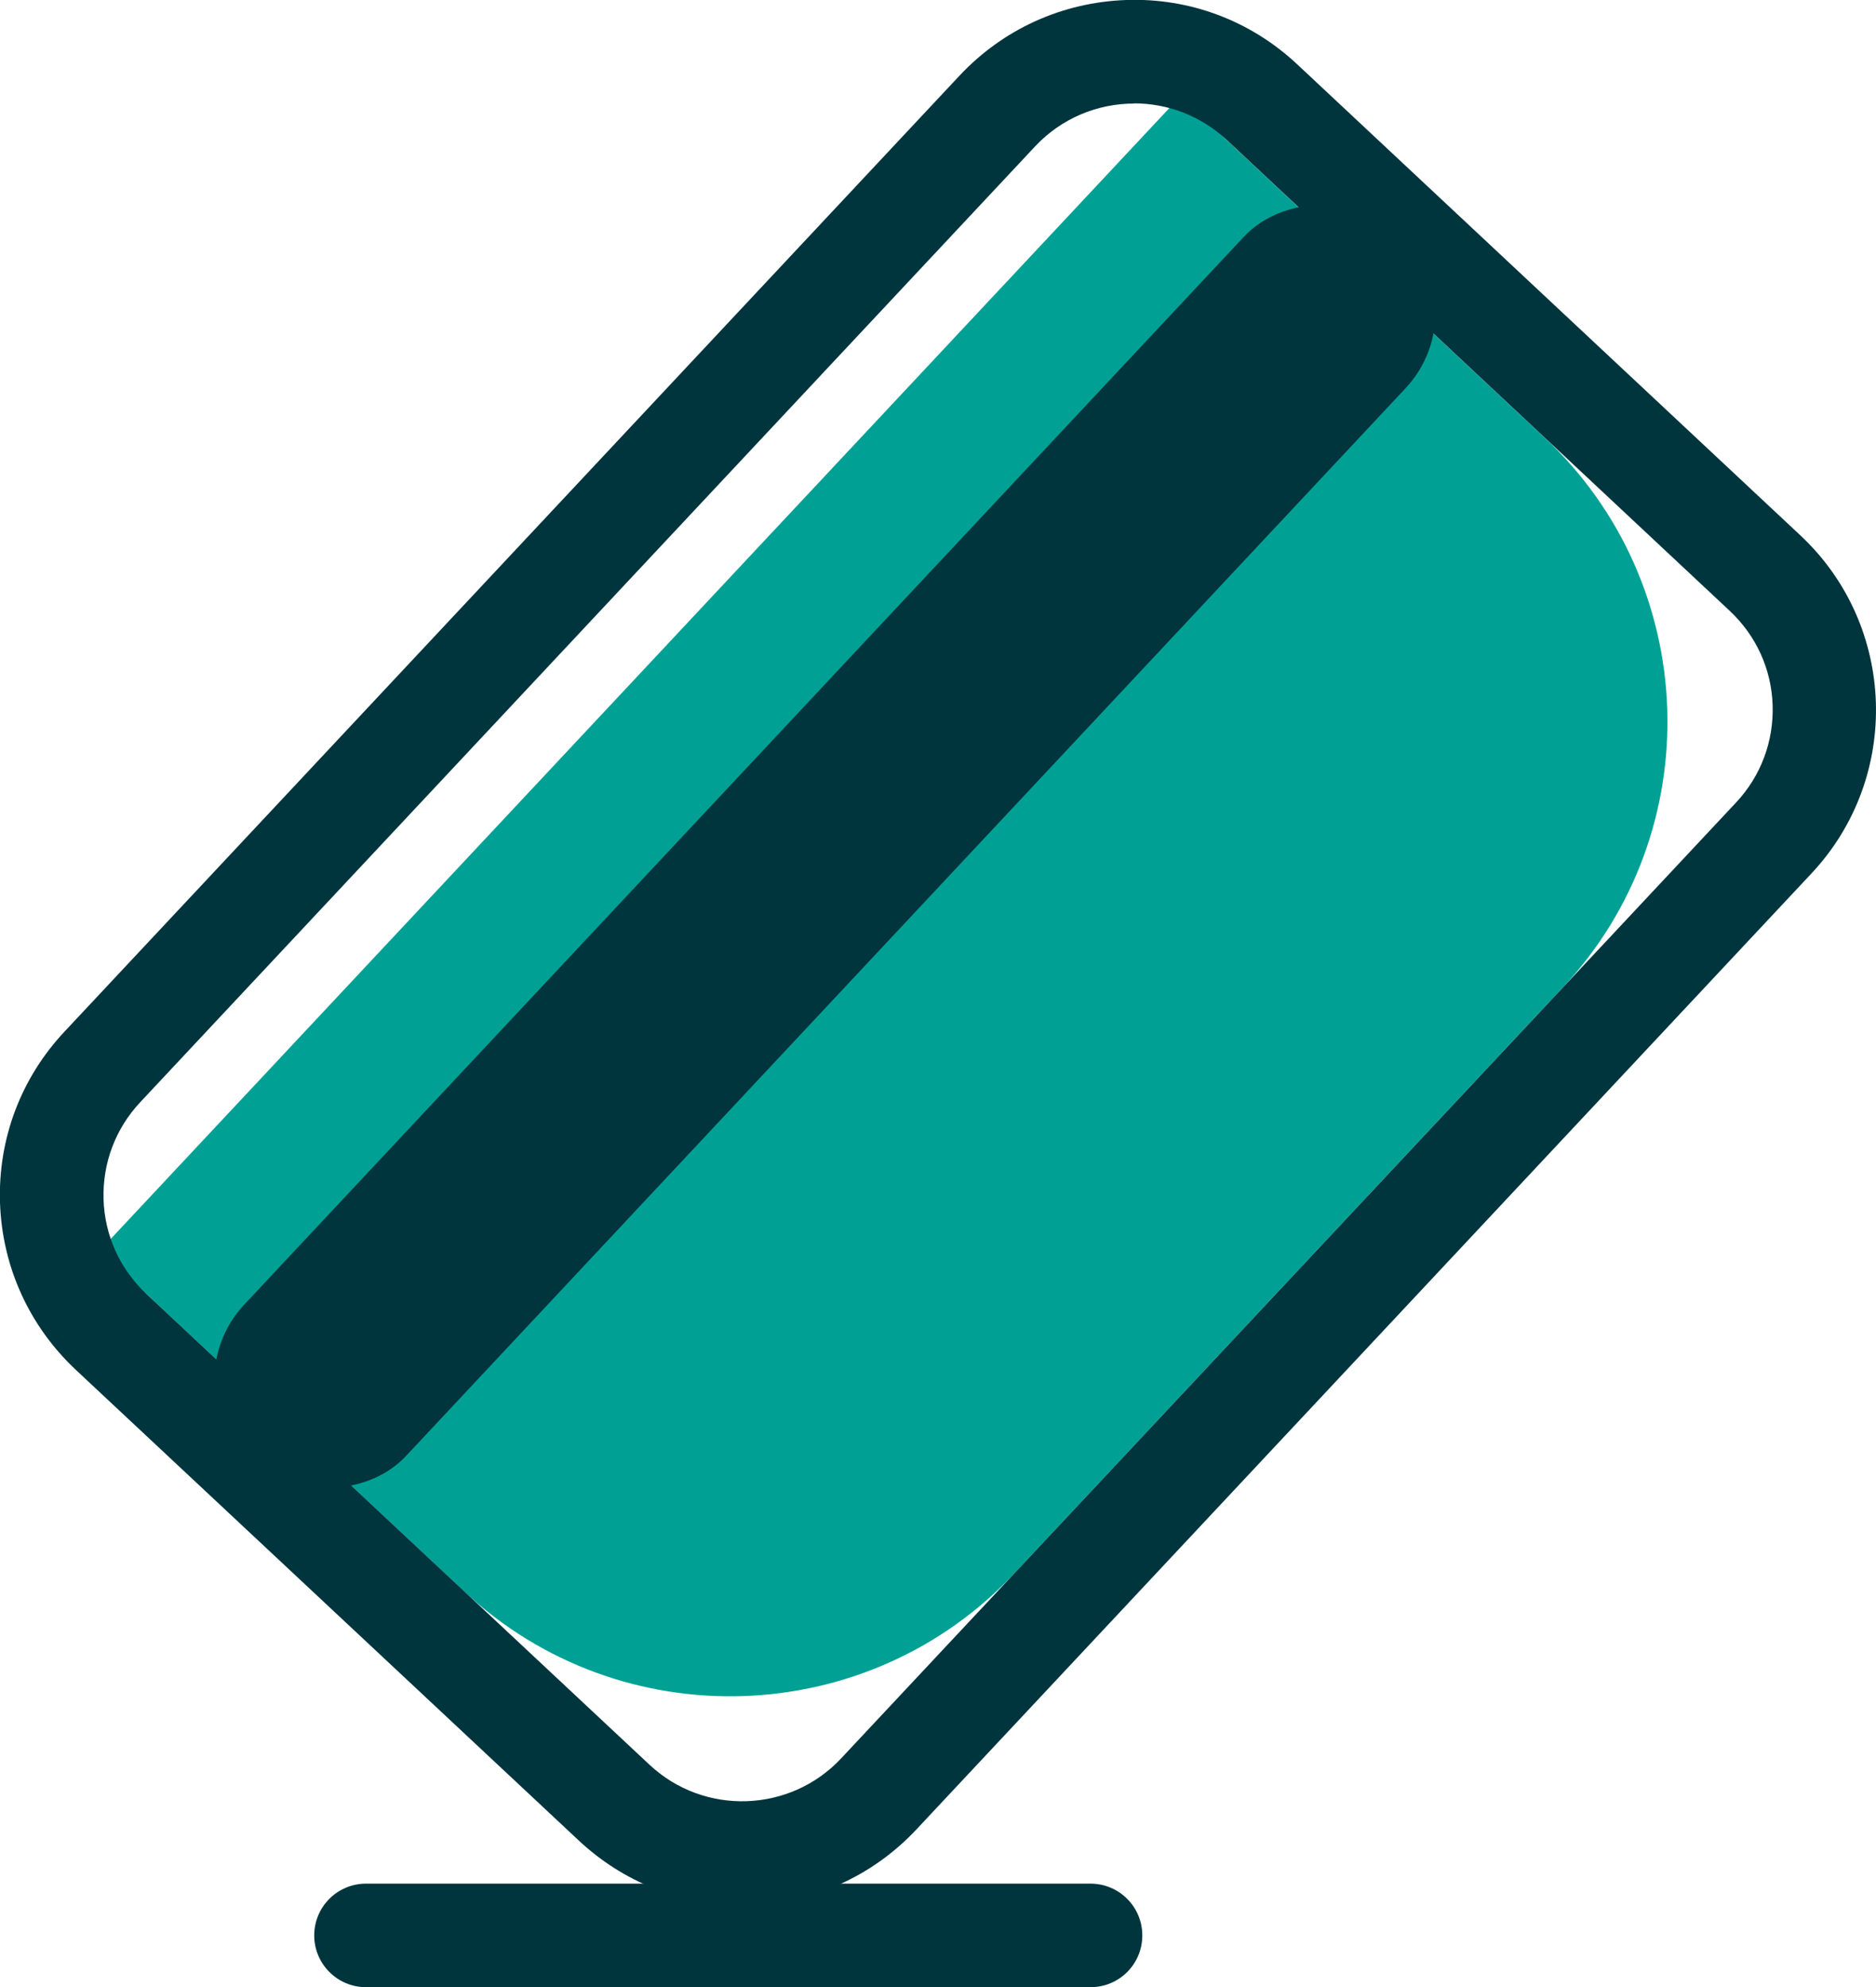
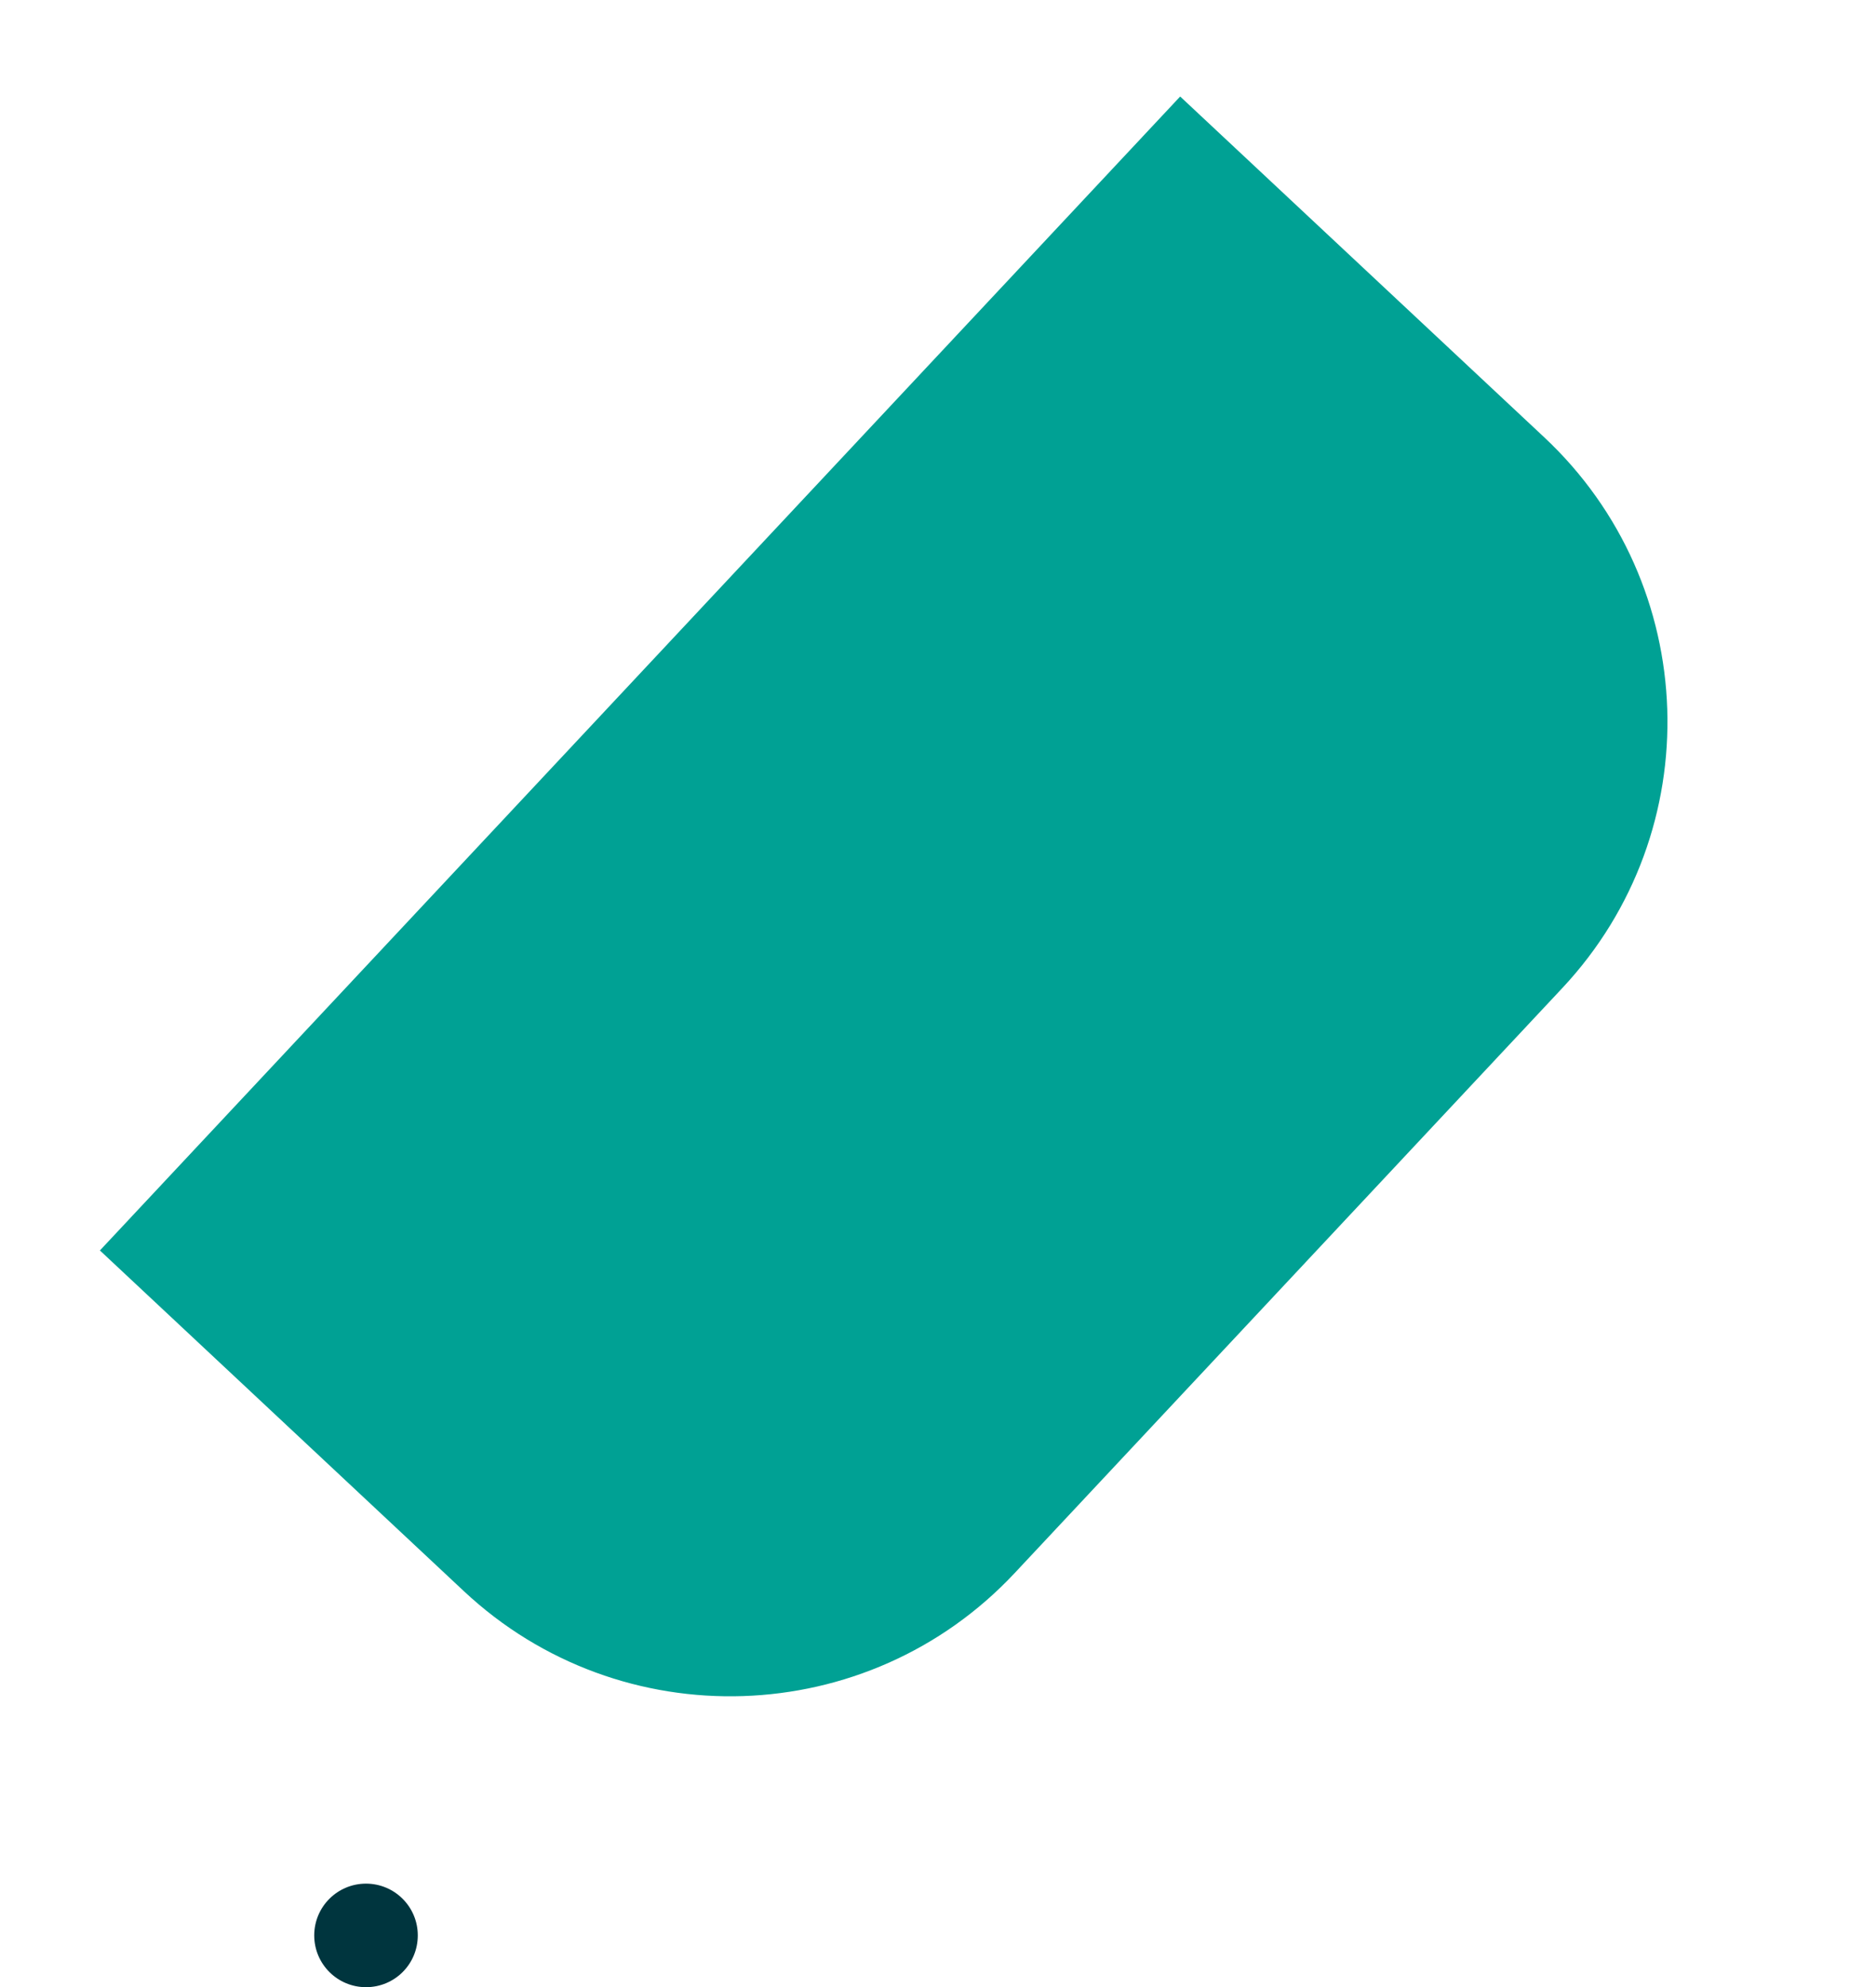
<svg xmlns="http://www.w3.org/2000/svg" id="Layer_2" viewBox="0 0 100 105.93">
  <defs>
    <style>.cls-1{fill:#00353e;}.cls-2{fill:#00a194;}</style>
  </defs>
  <g id="Layer_1-2">
    <path class="cls-2" d="m9.27,28.41h84.26v26.58c0,11.46-9.31,20.77-20.77,20.77H30.04c-11.46,0-20.77-9.31-20.77-20.77v-26.58h0Z" transform="translate(-21.75 54.01) rotate(-46.89)" />
-     <path class="cls-1" d="m39.55,101.55c-3.25,0-6.32-1.21-8.7-3.44l-26.81-25.09C1.55,70.68.12,67.53,0,64.12c-.11-3.4,1.11-6.65,3.44-9.13L51.14,4.04C53.47,1.55,56.63.12,60.03,0c3.4-.12,6.65,1.11,9.13,3.44l26.81,25.1c5.13,4.8,5.4,12.89.59,18.02l-47.7,50.95c-2.33,2.49-5.48,3.92-8.89,4.03-.14,0-.29,0-.43,0ZM60.45,5.52c-1.93,0-3.86.77-5.28,2.29L7.47,58.76c-1.32,1.41-2.01,3.25-1.95,5.18.06,1.93.88,3.72,2.29,5.04l26.81,25.09c2.91,2.73,7.5,2.57,10.22-.34l47.7-50.95c1.32-1.41,2.01-3.25,1.95-5.18-.06-1.93-.88-3.72-2.29-5.04l-26.81-25.1c-1.39-1.3-3.17-1.95-4.94-1.95Z" />
-     <rect class="cls-1" x="-.92" y="39.22" width="89.78" height="11.81" rx="5.91" ry="5.91" transform="translate(-19.02 46.38) rotate(-46.89)" />
-     <path class="cls-1" d="m58.12,105.93H19.51c-1.52,0-2.76-1.23-2.76-2.76s1.24-2.76,2.76-2.76h38.62c1.52,0,2.76,1.23,2.76,2.76s-1.23,2.76-2.76,2.76Z" />
+     <path class="cls-1" d="m58.12,105.93H19.51c-1.52,0-2.76-1.23-2.76-2.76s1.24-2.76,2.76-2.76c1.52,0,2.76,1.23,2.76,2.76s-1.23,2.76-2.76,2.76Z" />
  </g>
</svg>